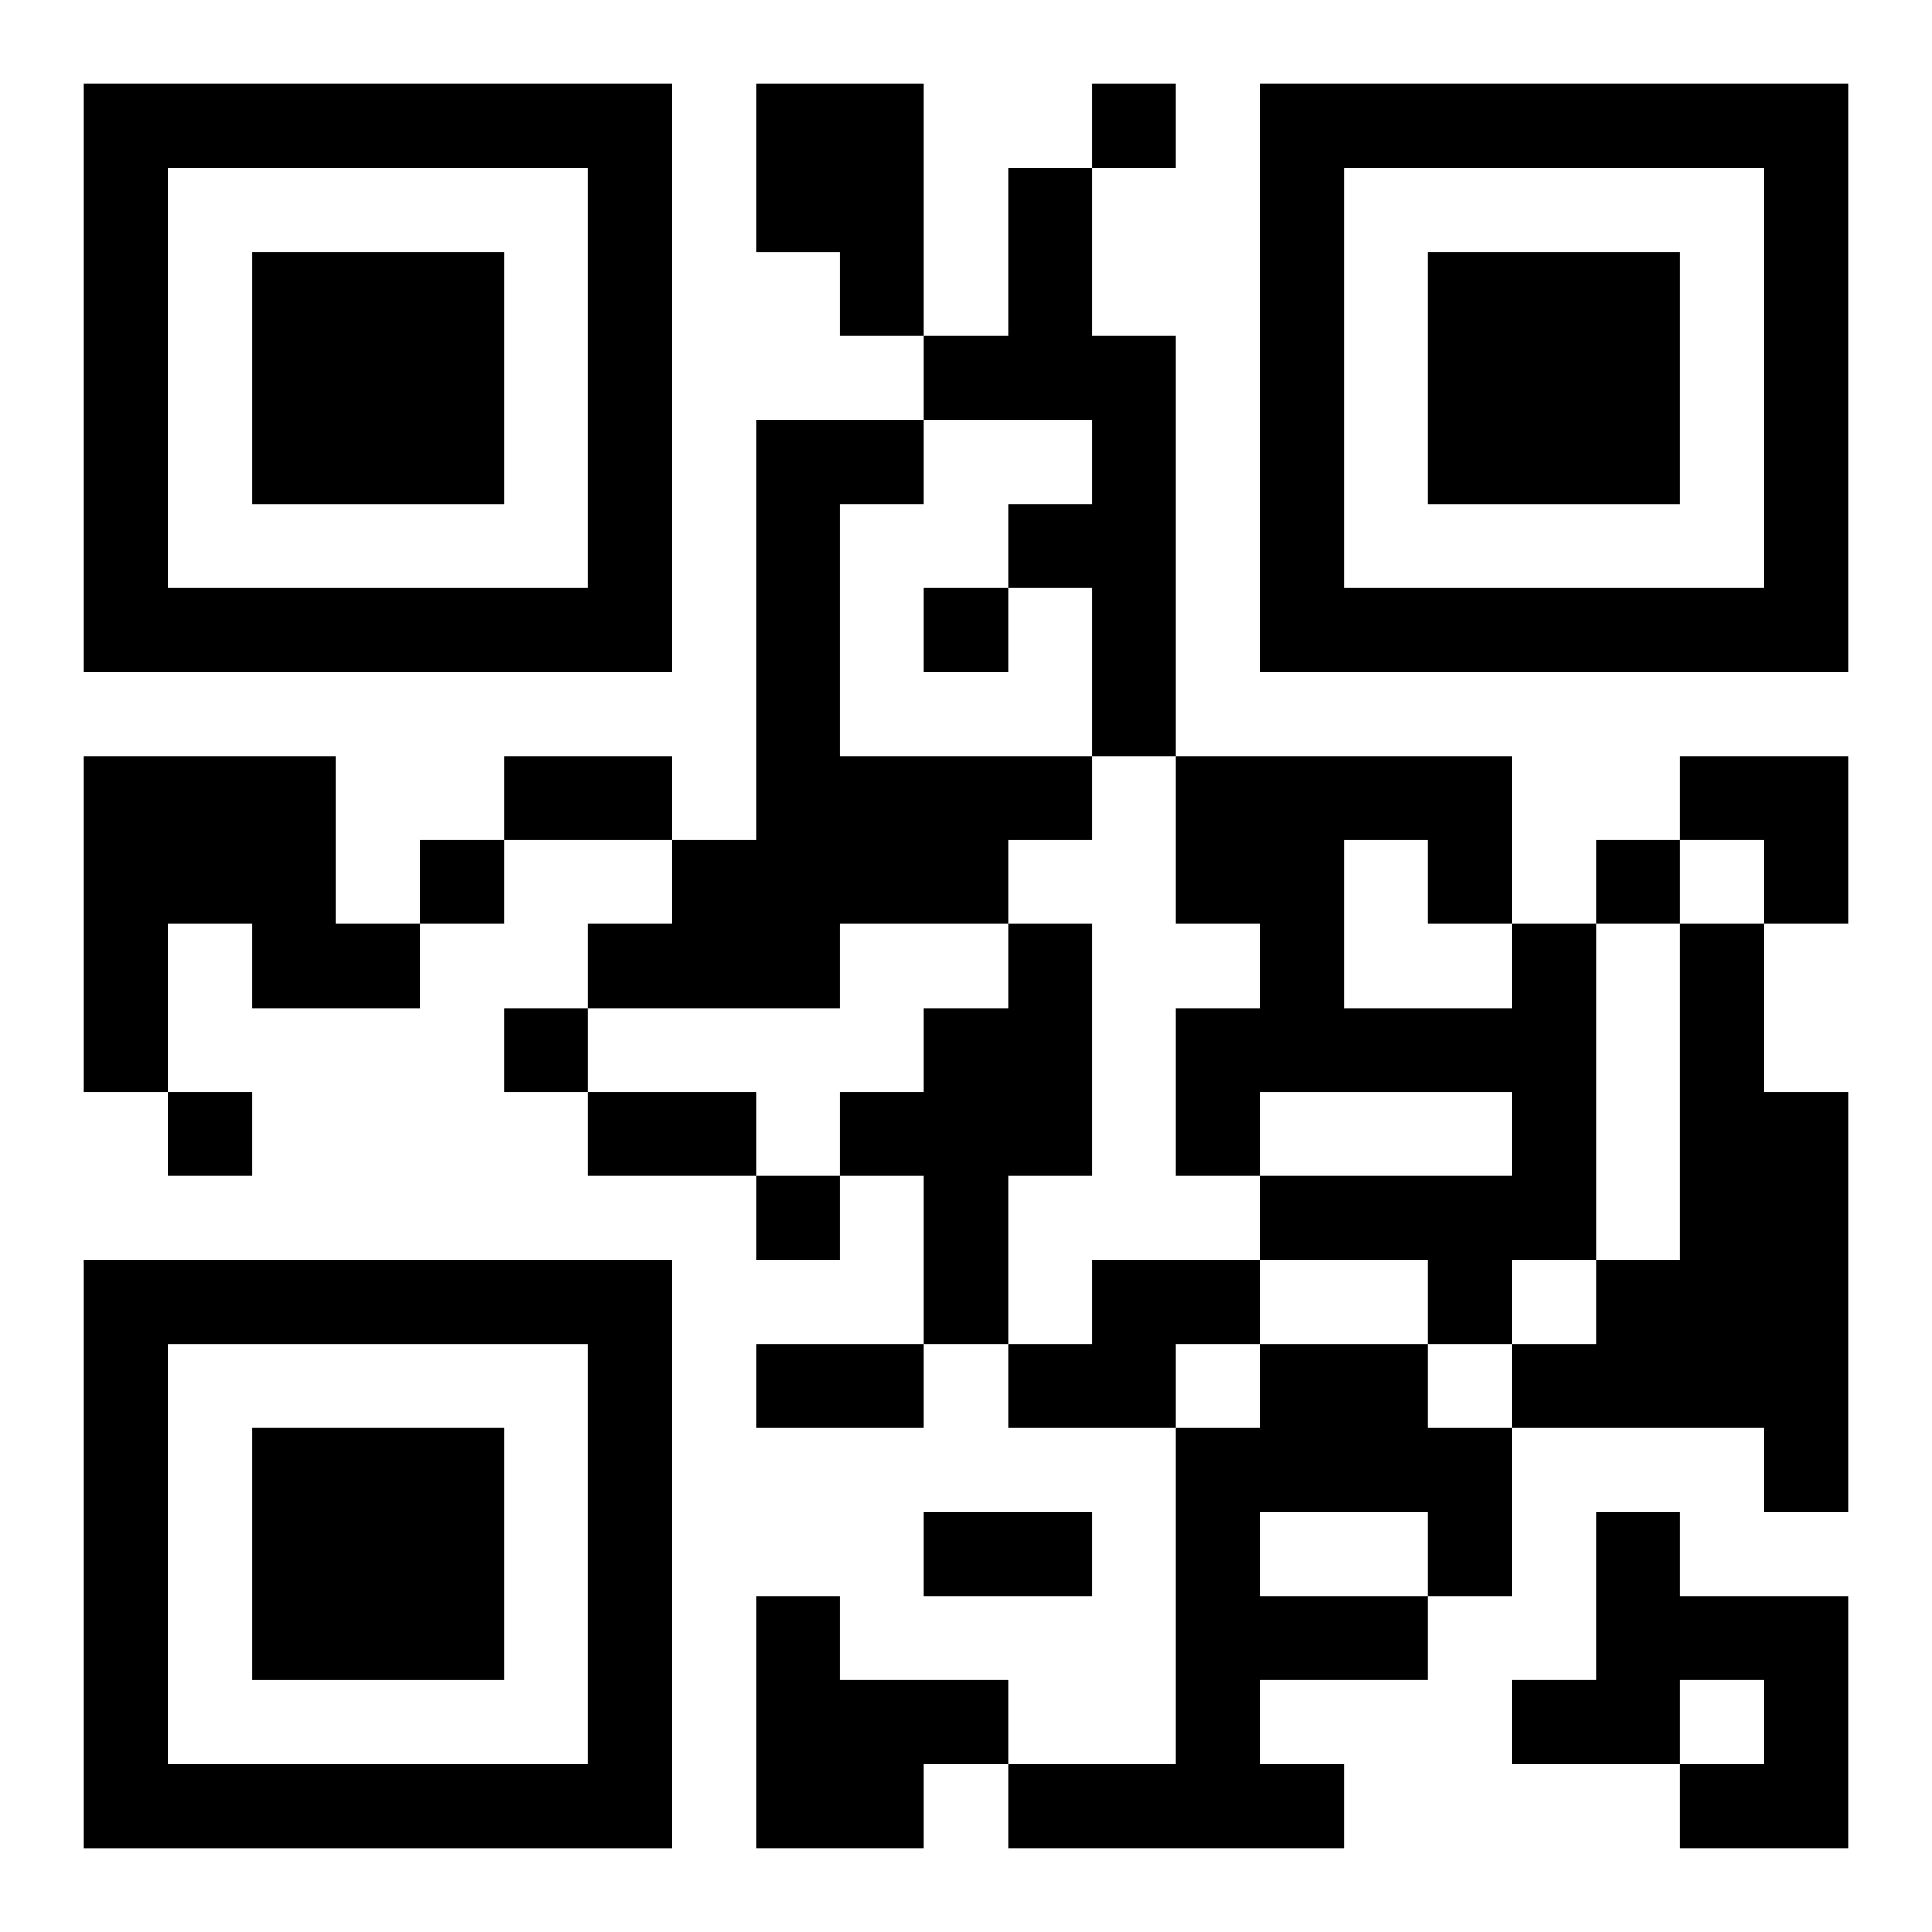
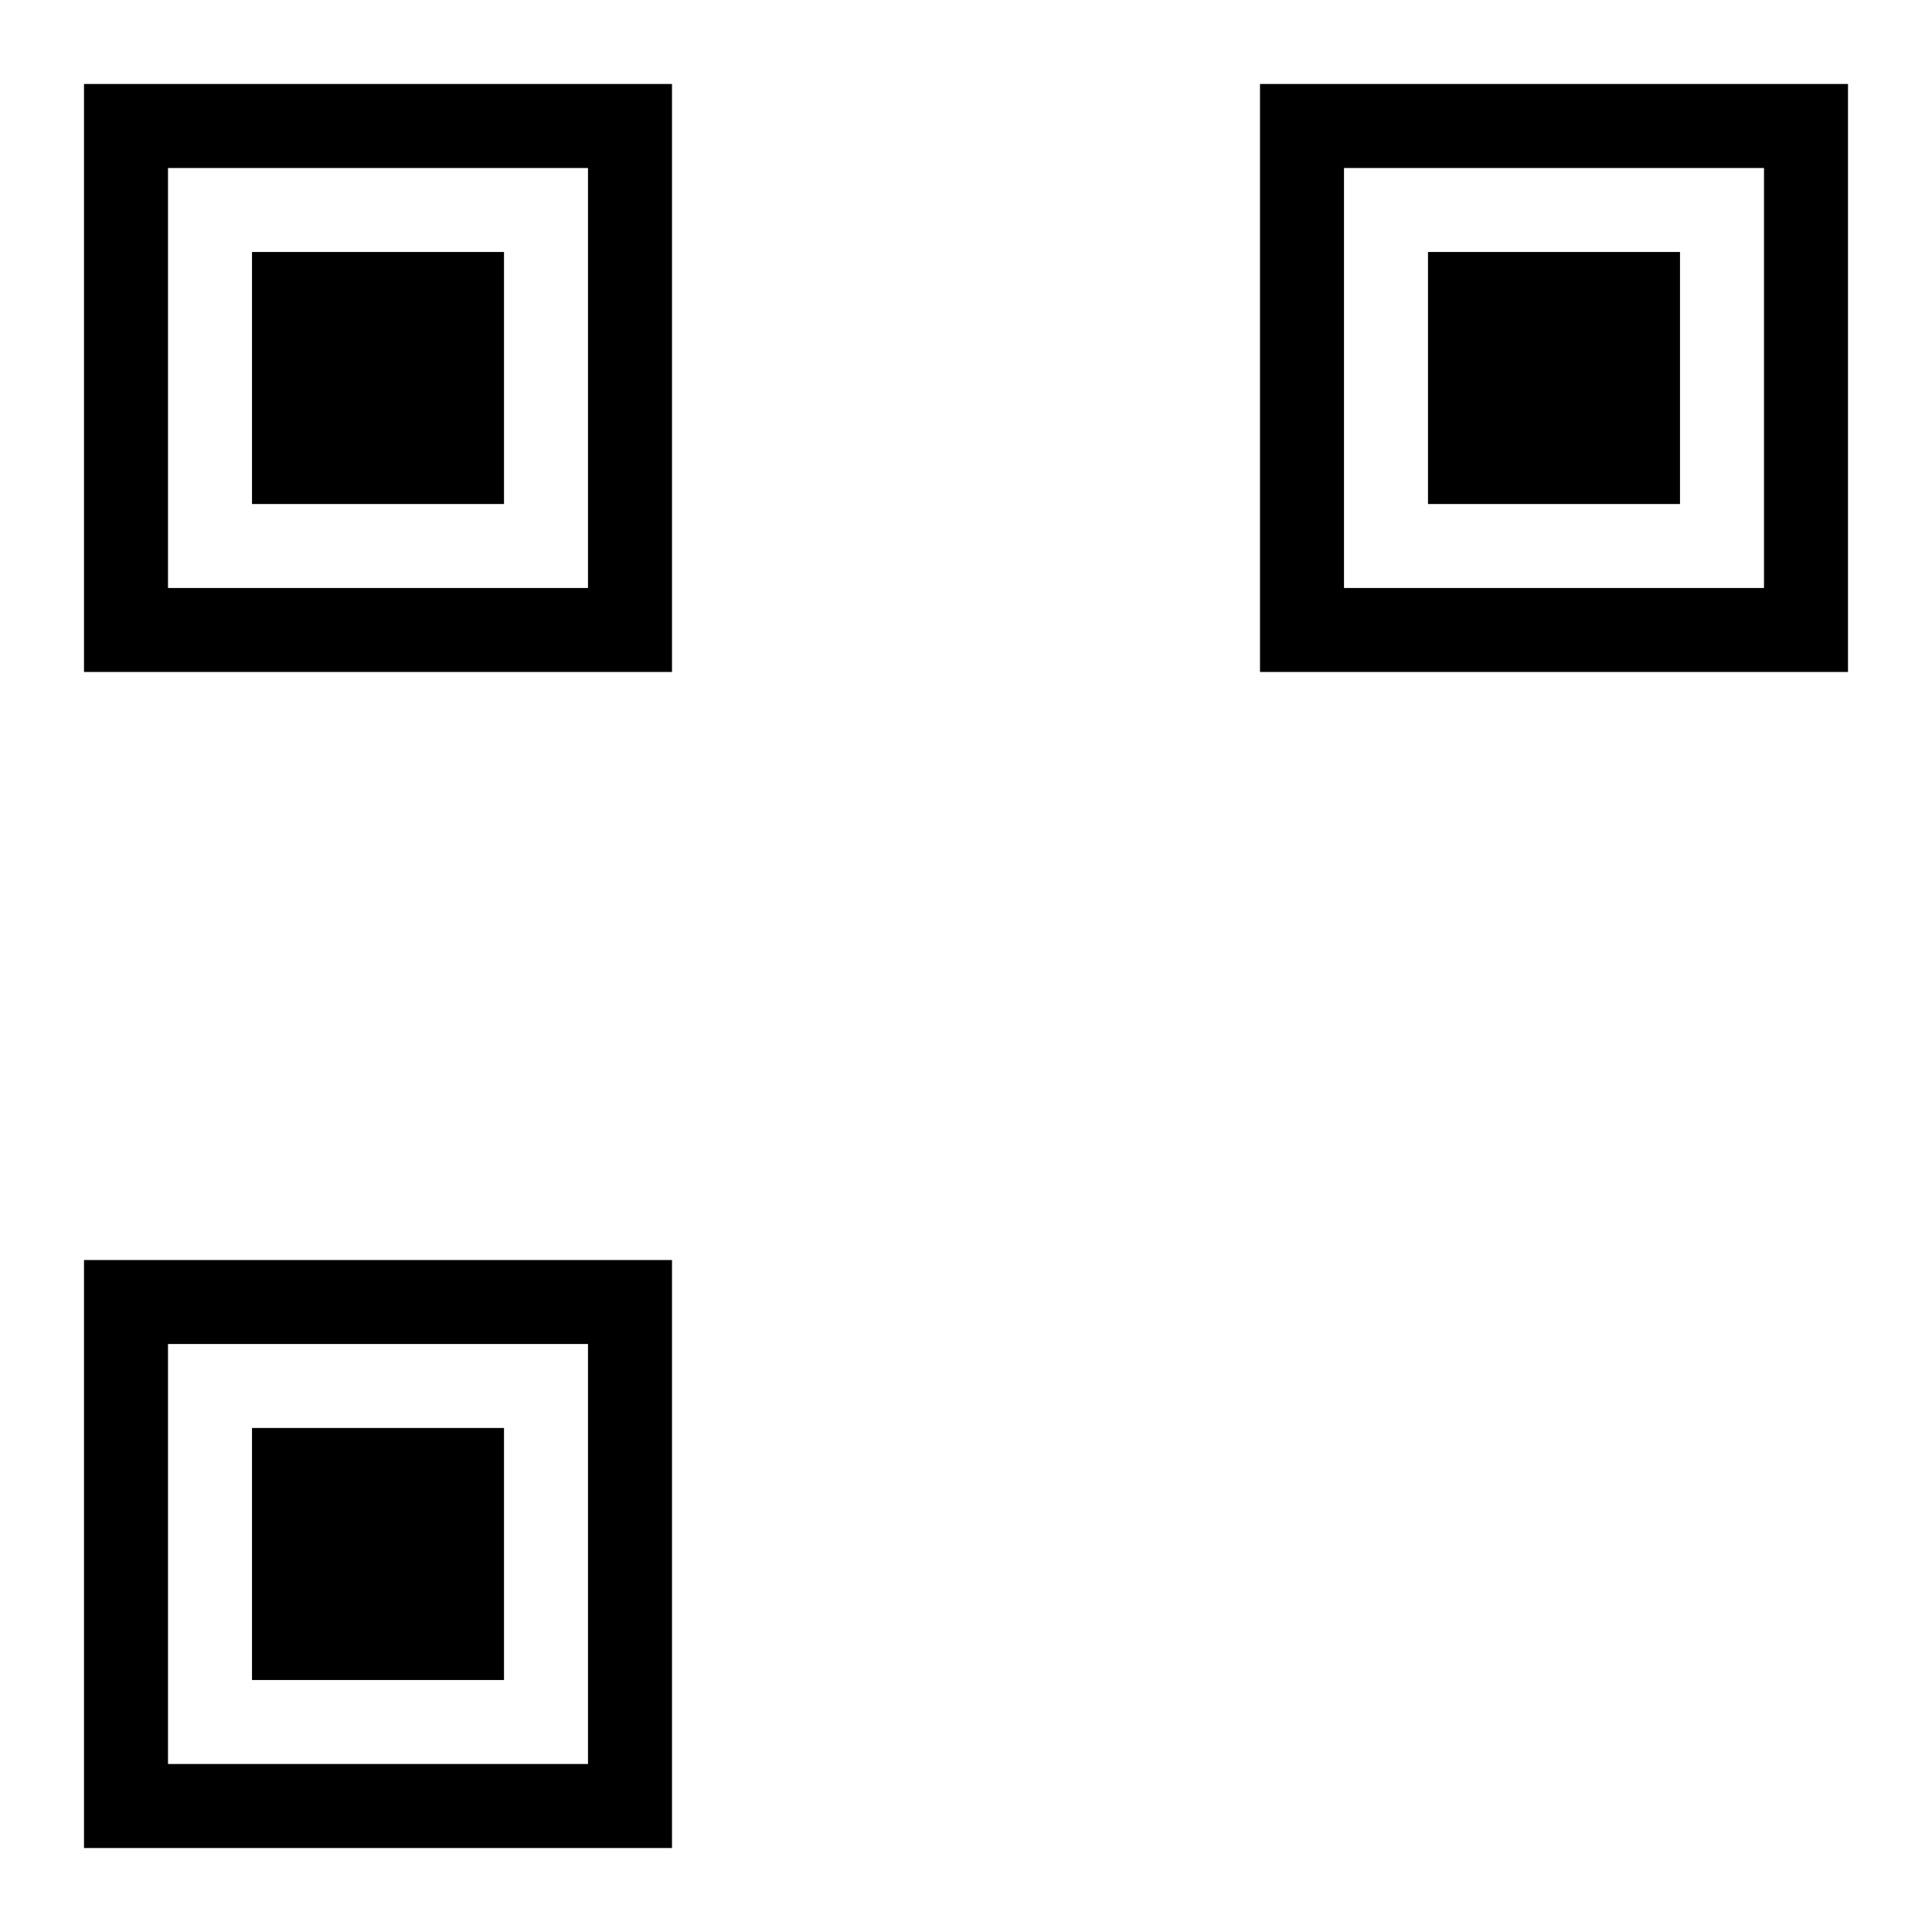
<svg xmlns="http://www.w3.org/2000/svg" xmlns:xlink="http://www.w3.org/1999/xlink" width="250" height="250" baseProfile="full" version="1.1" viewBox="-1 -1 23 23">
  <symbol id="a">
    <path d="m0 7v7h7v-7h-7zm1 1h5v5h-5v-5zm1 1v3h3v-3h-3z" />
  </symbol>
  <use y="-7" xlink:href="#a" />
  <use y="7" xlink:href="#a" />
  <use x="14" y="-7" xlink:href="#a" />
-   <path d="m8 0h2v3h-1v-1h-1v-2m3 1h1v2h1v5h-1v-2h-1v-1h1v-1h-2v-1h1v-2m-3 3h2v1h-1v3h3v1h-1v1h-2v1h-3v-1h1v-1h1v-5m-8 4h3v2h1v1h-2v-1h-1v2h-1v-4m11 2h1v3h-1v2h-1v-2h-1v-1h1v-1h1v-1m6 0h1v4h-1v1h-1v-1h-2v-1h3v-1h-3v1h-1v-2h1v-1h-1v-2h4v2m-2-1v2h2v-1h-1v-1h-1m4 1h1v2h1v5h-1v-1h-3v-1h1v-1h1v-4m-7 4h2v1h-1v1h-2v-1h1v-1m2 1h2v1h1v2h-1v1h-2v1h1v1h-4v-1h2v-4h1v-1m0 2v1h2v-1h-2m4 0h1v1h2v3h-2v-1h1v-1h-1v1h-2v-1h1v-2m-10 1h1v1h2v1h-1v1h-2v-3m4-18v1h1v-1h-1m-2 6v1h1v-1h-1m-6 3v1h1v-1h-1m14 0v1h1v-1h-1m-13 2v1h1v-1h-1m-4 1v1h1v-1h-1m7 1v1h1v-1h-1m-3-5h2v1h-2v-1m1 4h2v1h-2v-1m2 3h2v1h-2v-1m2 2h2v1h-2v-1m9-9h2v2h-1v-1h-1z" />
</svg>